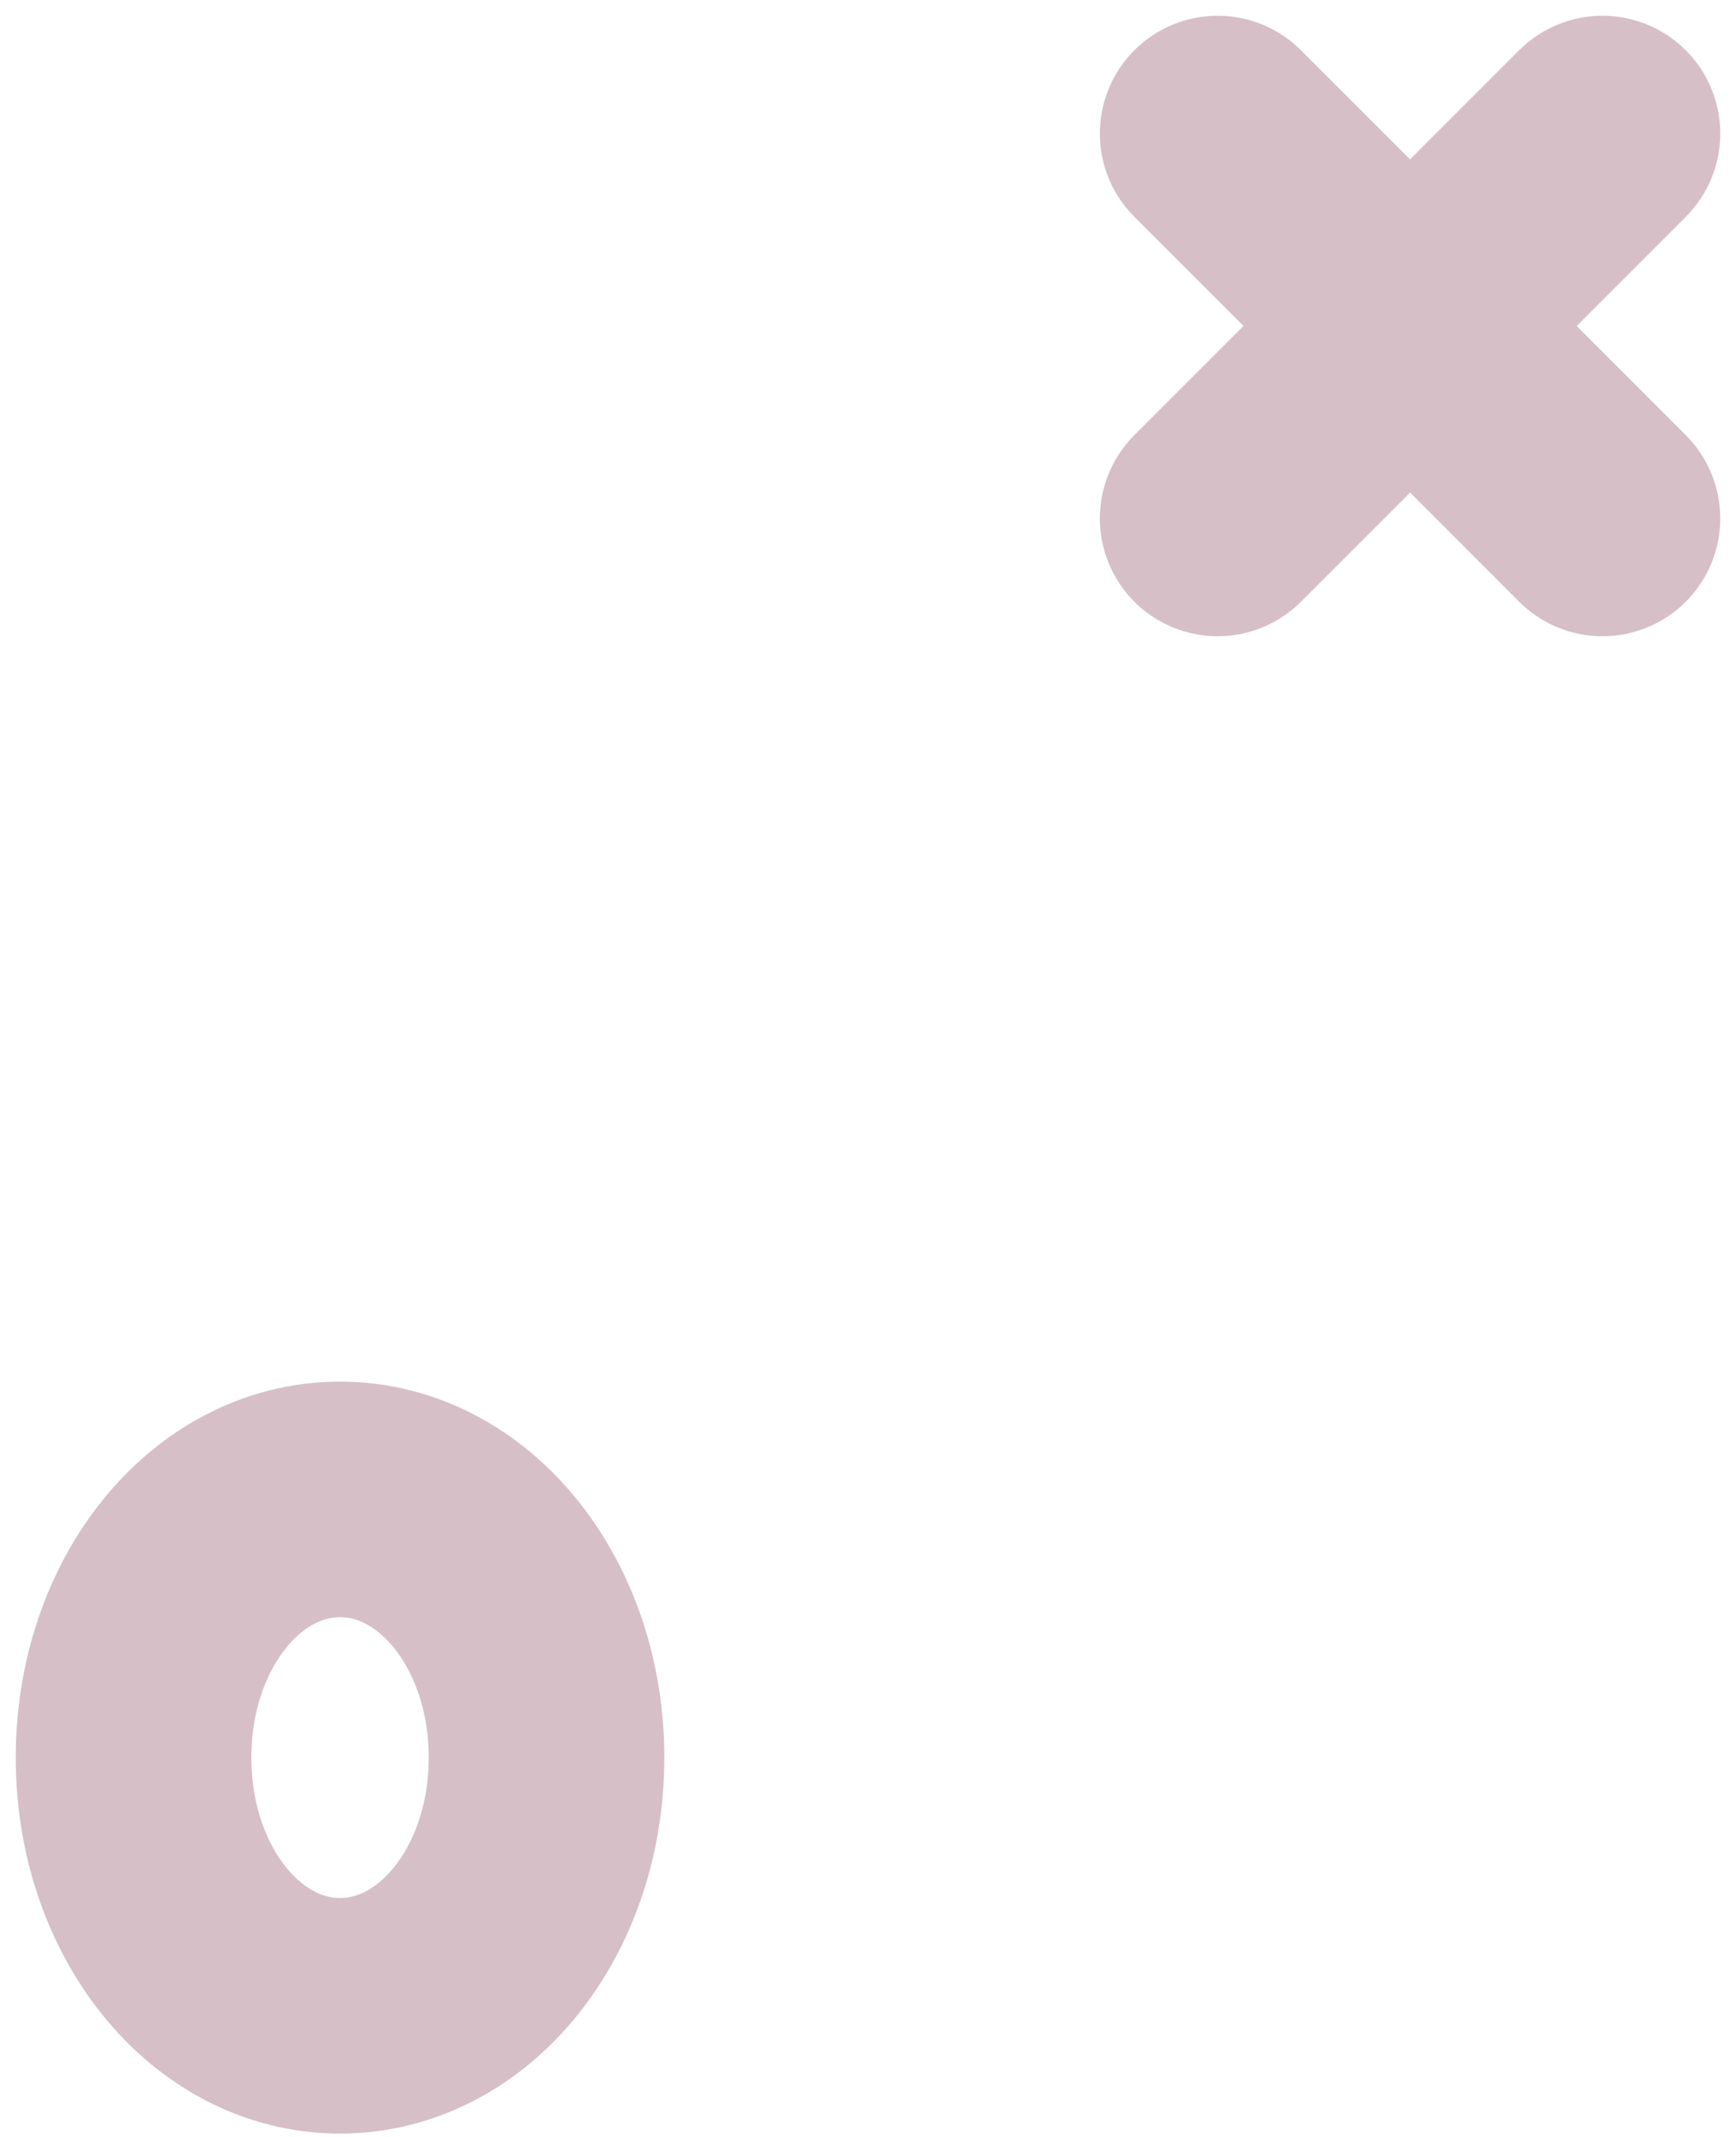
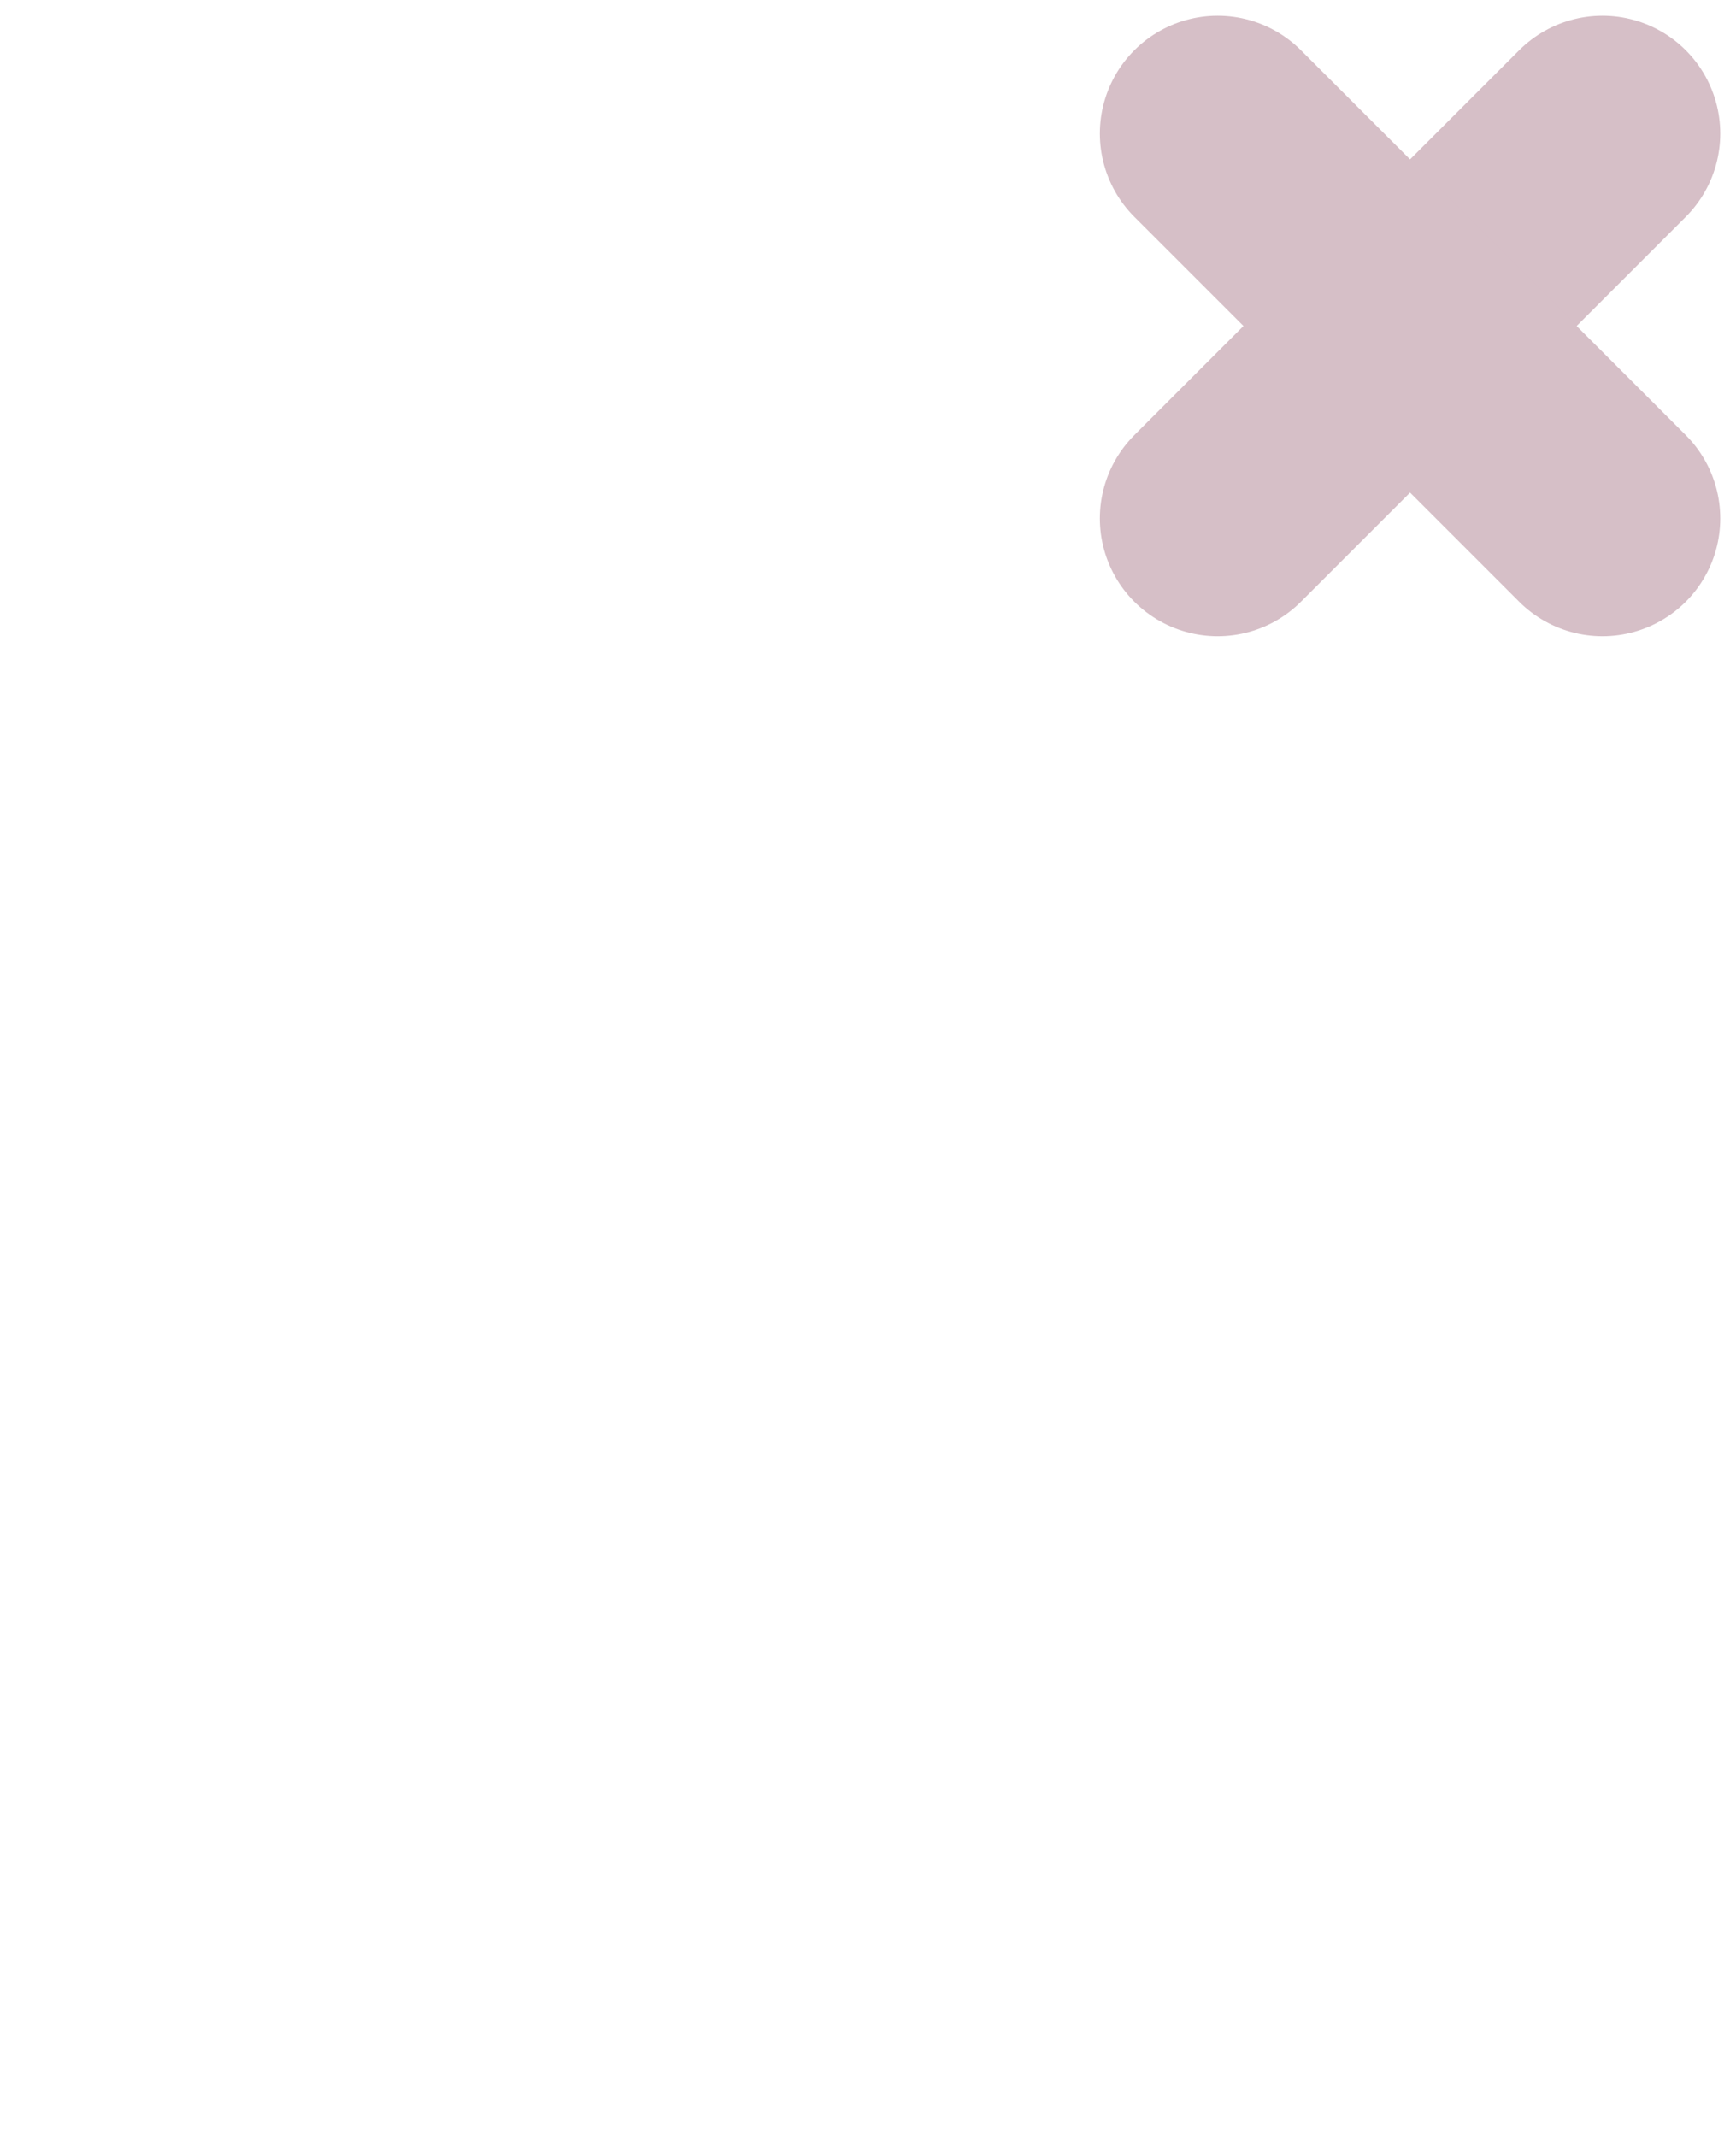
<svg xmlns="http://www.w3.org/2000/svg" width="39" height="48" viewBox="0 0 39 48" fill="none">
  <path d="M27.355 11.645L36 3" stroke="#D6BFC7" stroke-width="5.292" stroke-miterlimit="10" stroke-linecap="round" />
  <path d="M36 11.645L27.355 3" stroke="#D6BFC7" stroke-width="5.292" stroke-miterlimit="10" stroke-linecap="round" />
-   <path d="M12.278 39.479C12.278 36.258 10.216 33.68 7.639 33.68C5.062 33.68 3 36.258 3 39.479C3 42.701 5.062 45.278 7.639 45.278C10.216 45.278 12.278 42.701 12.278 39.479Z" stroke="#D6BFC7" stroke-width="5.292" stroke-miterlimit="10" stroke-linecap="round" />
</svg>